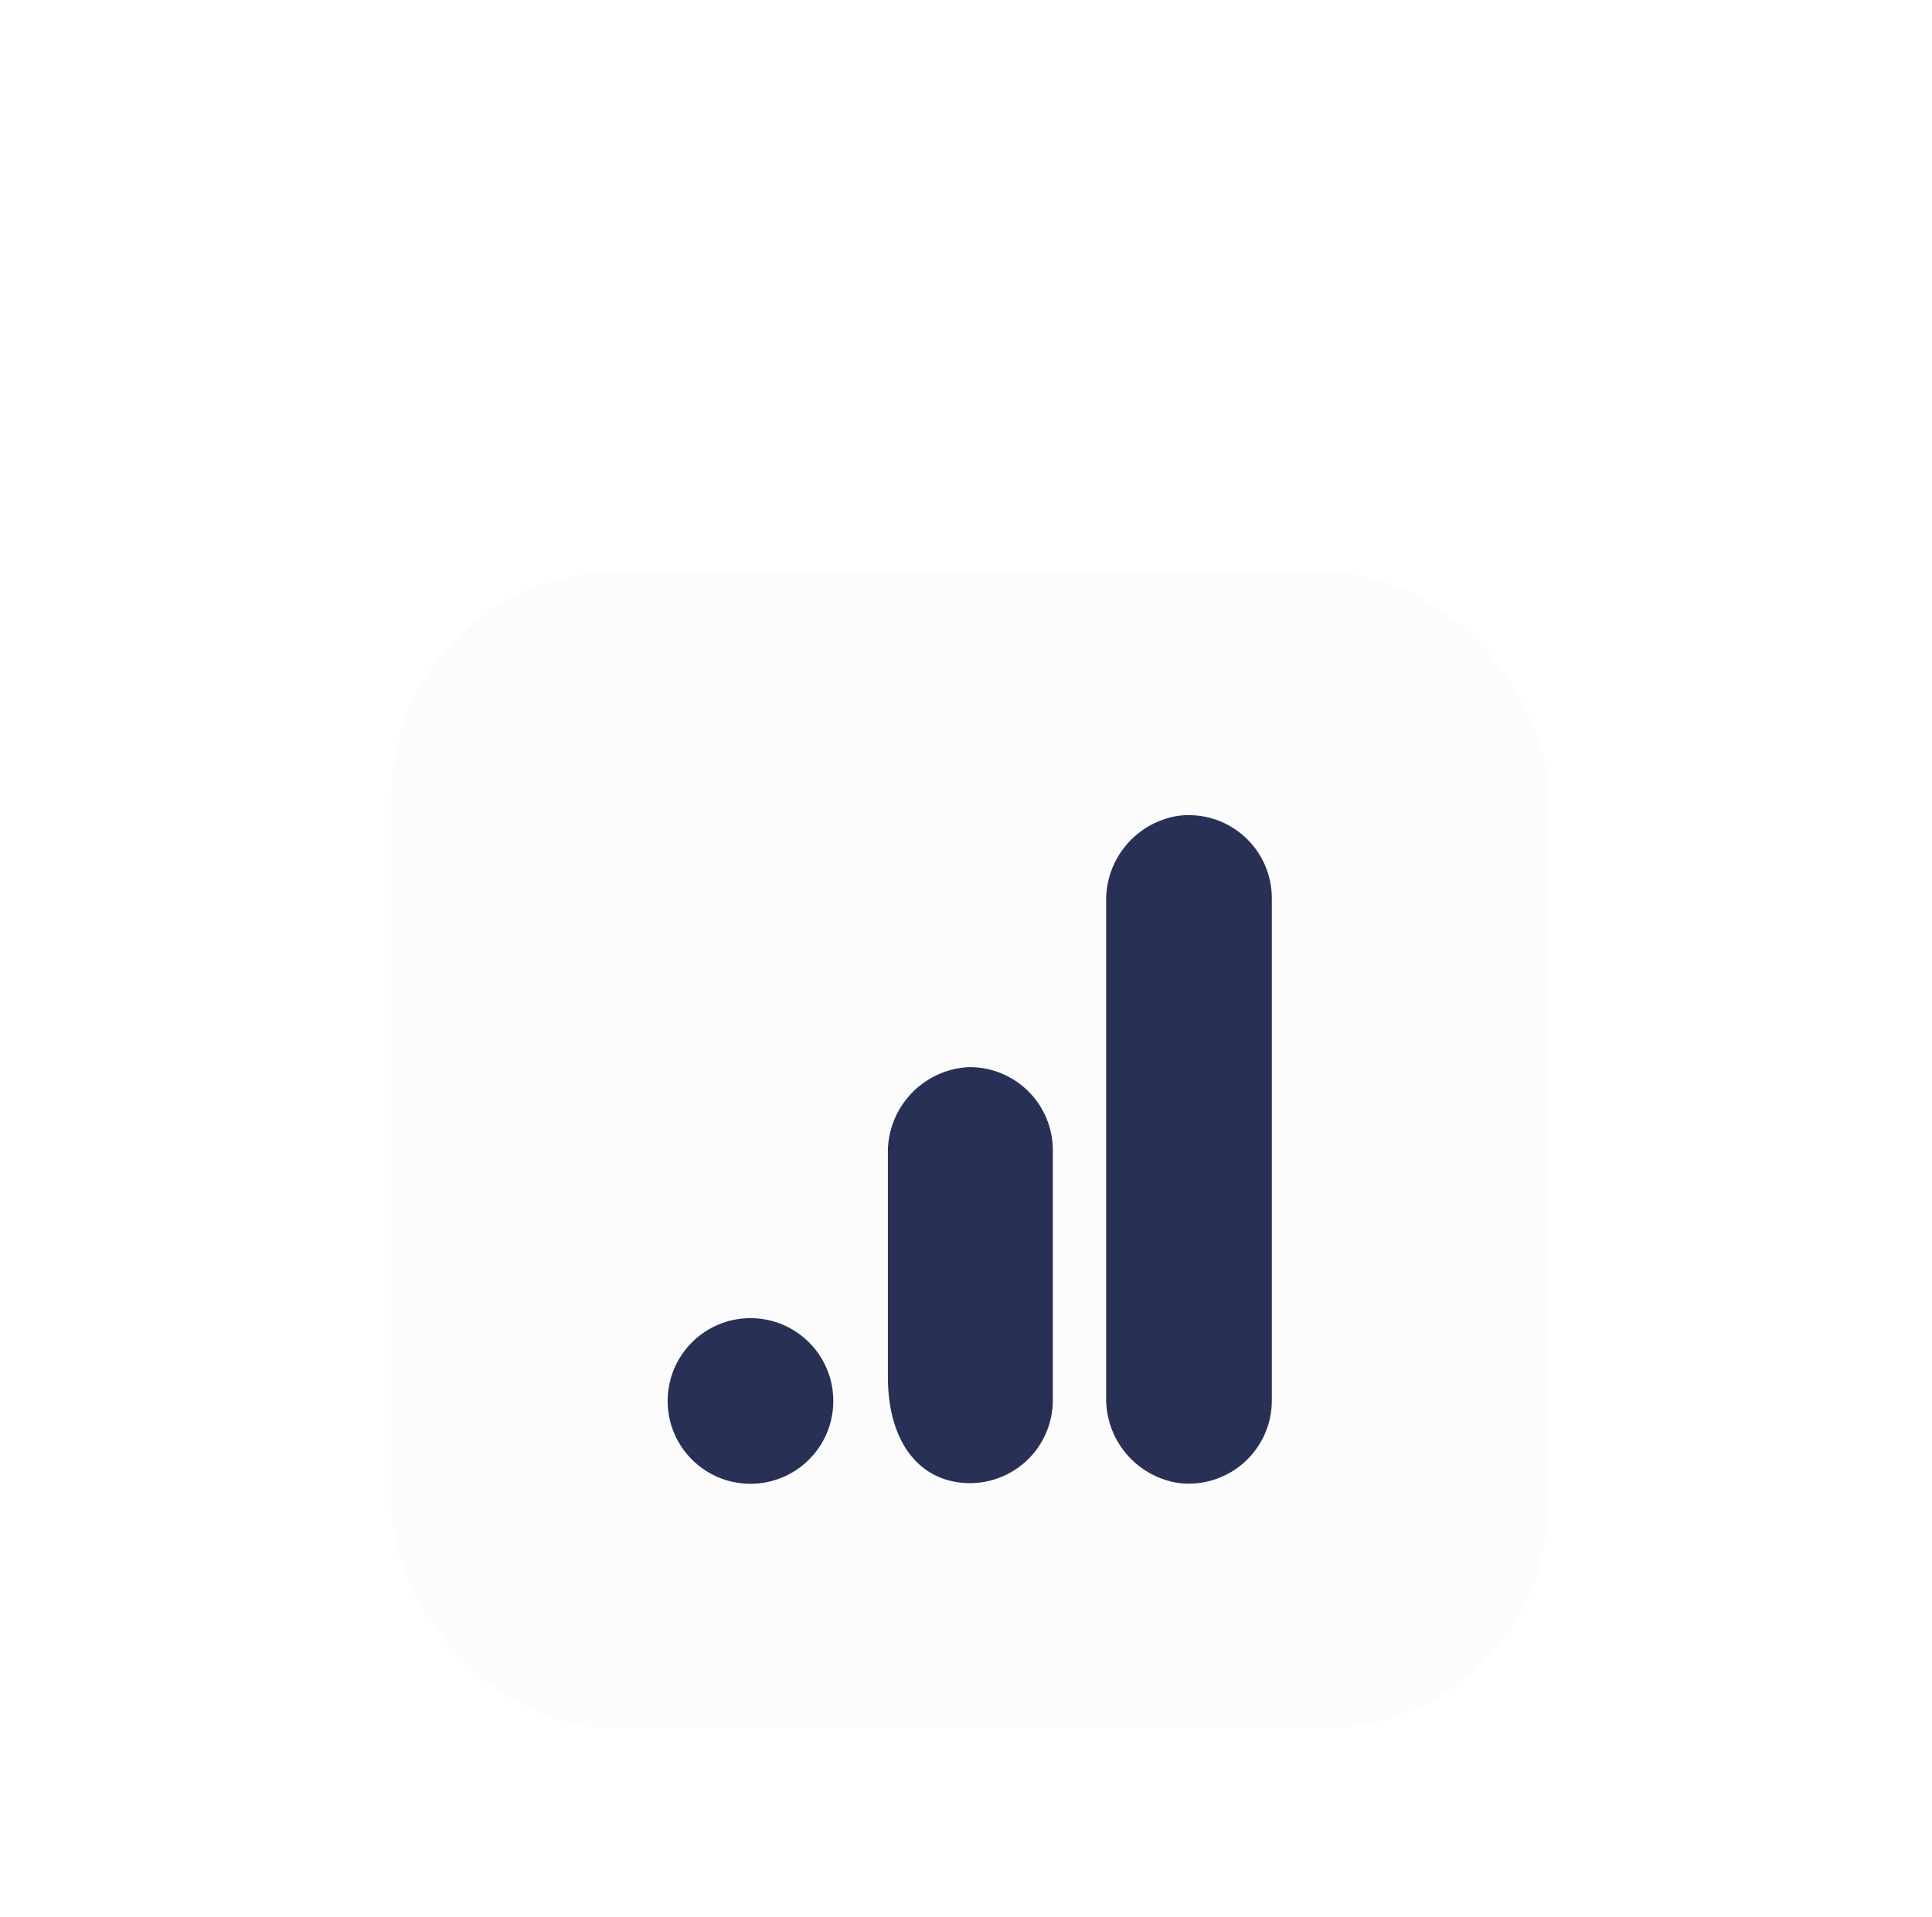
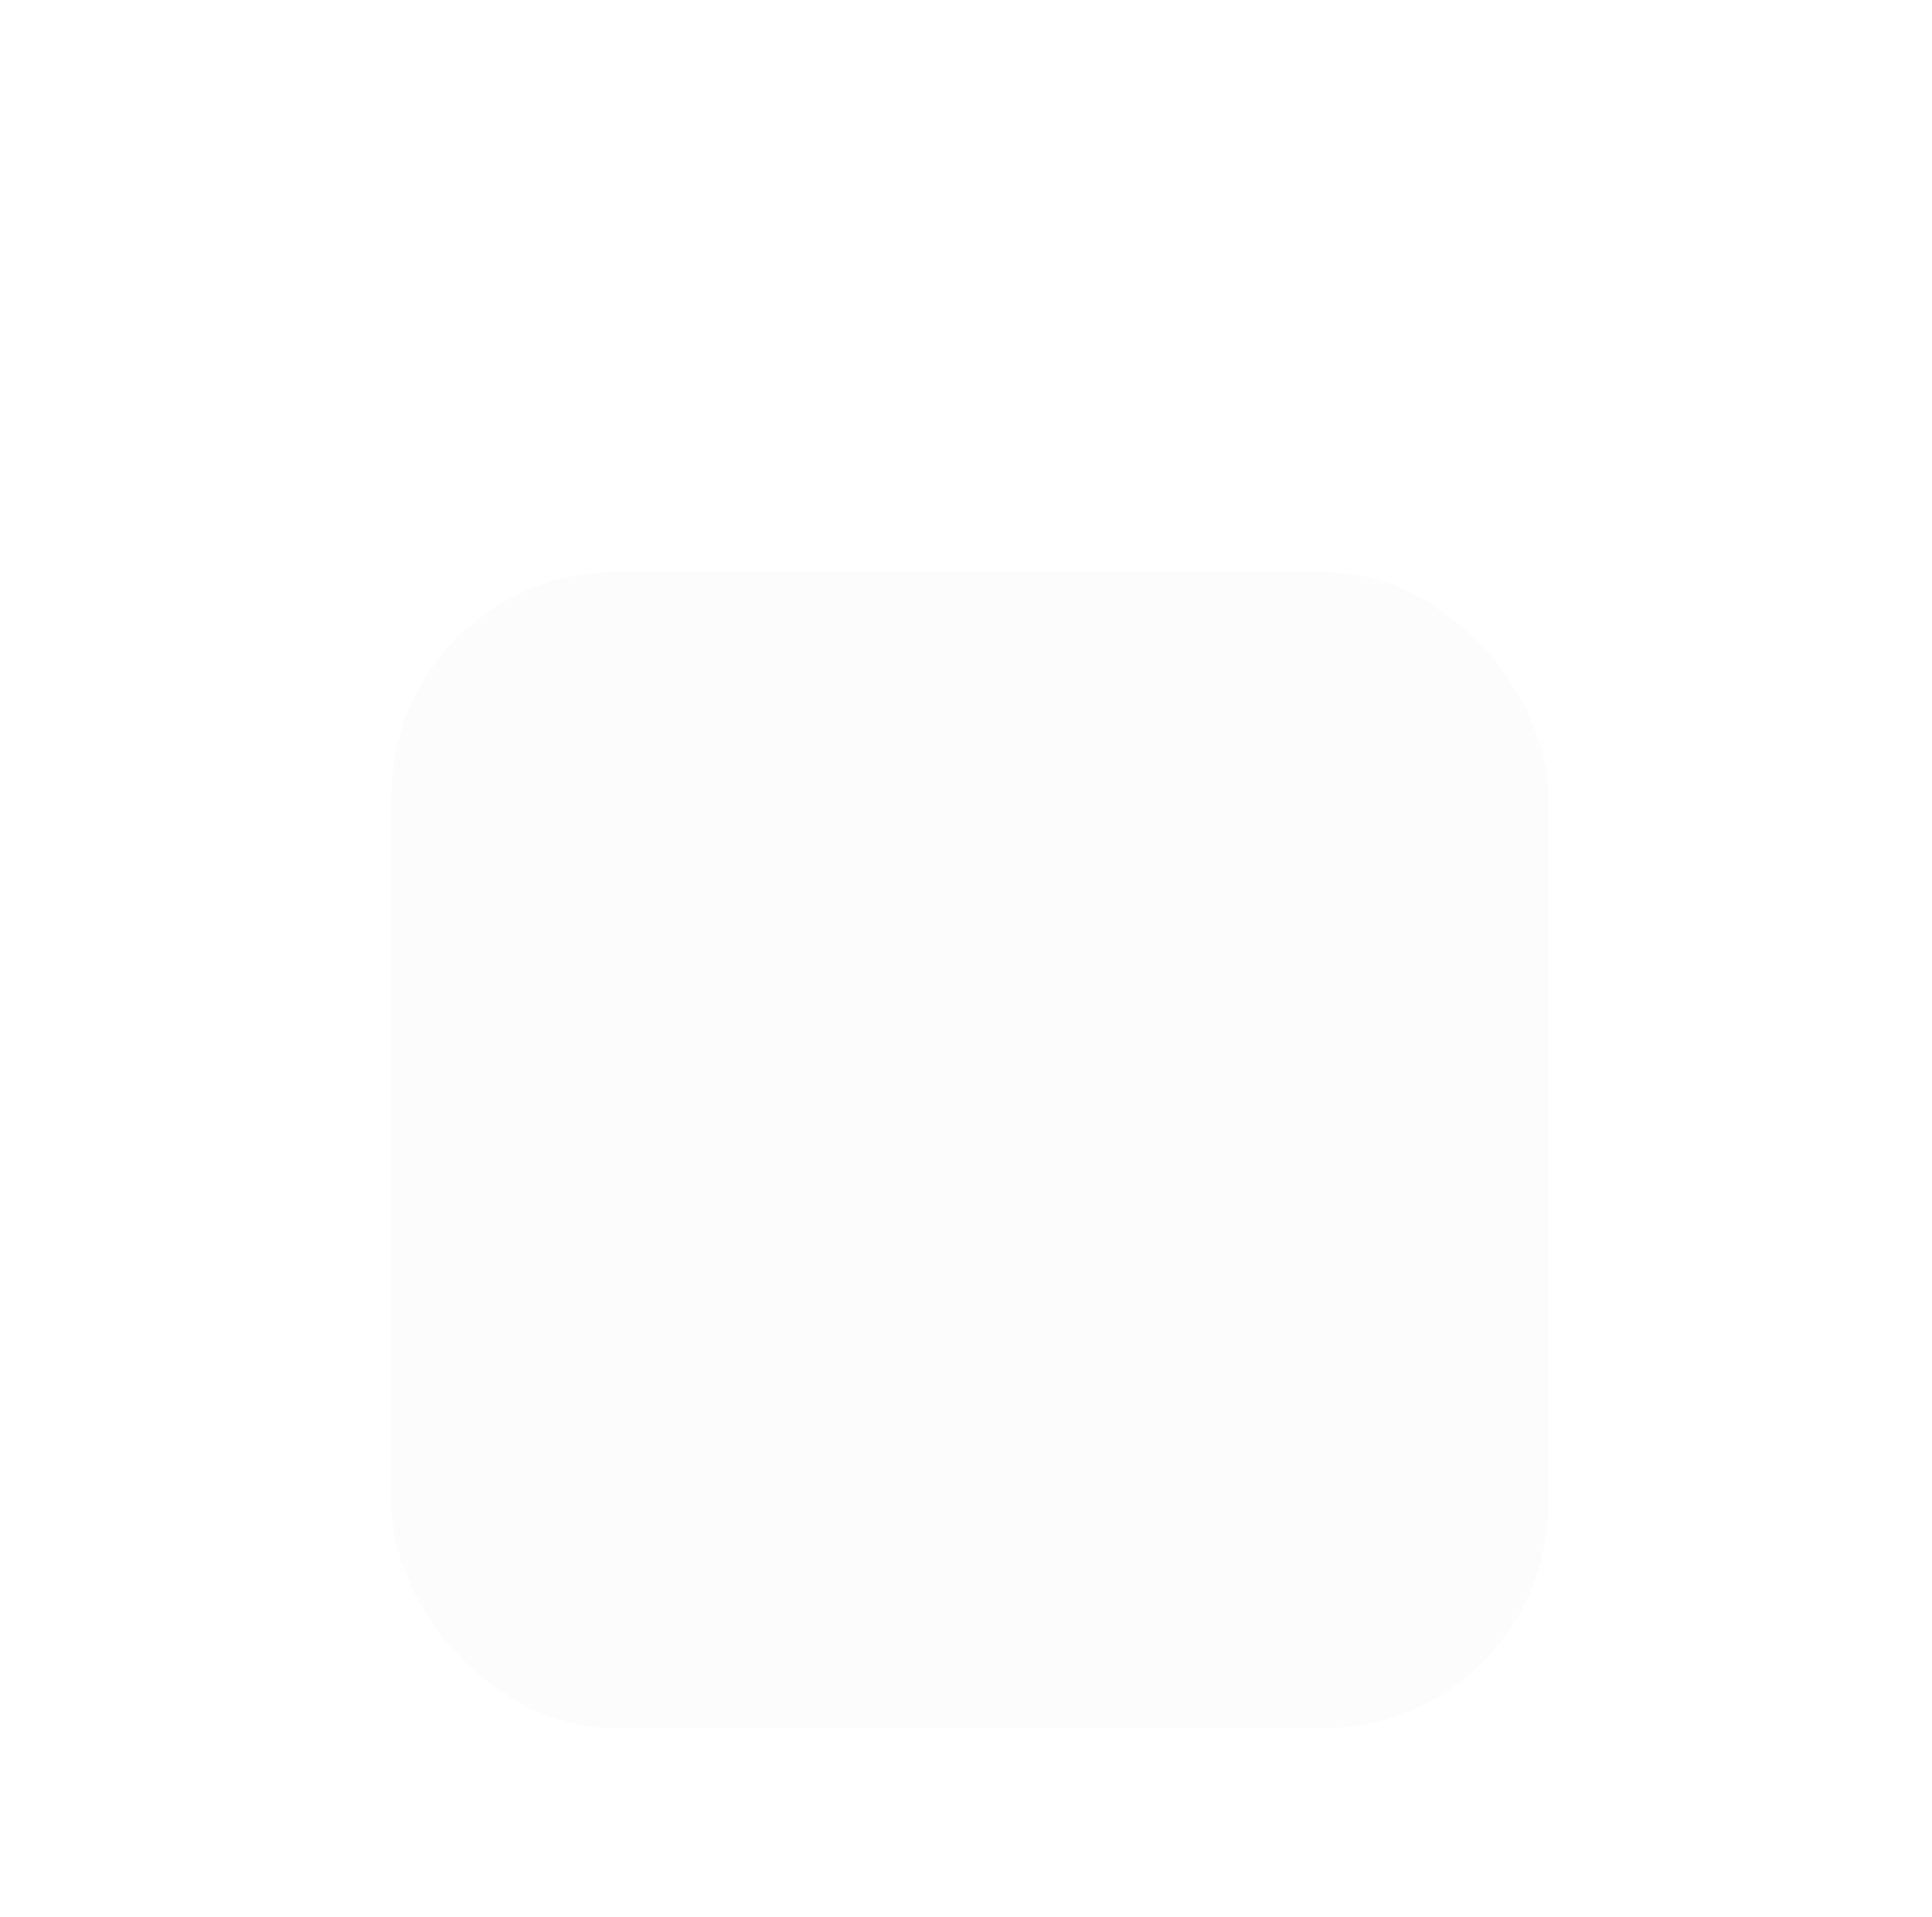
<svg xmlns="http://www.w3.org/2000/svg" width="131" height="130" viewBox="0 0 131 130" fill="none">
  <g filter="url(#filter0_dd_404_9034)">
    <rect x="25.75" y="5" width="80" height="80" rx="16" fill="#FCFCFD" shape-rendering="crispEdges" />
    <rect x="26.143" y="5.393" width="79.215" height="79.215" rx="15.607" stroke="white" stroke-width="0.785" style="mix-blend-mode:overlay" shape-rendering="crispEdges" />
    <g clip-path="url(#clip0_404_9034)">
-       <path d="M86.237 61.951C86.246 63.566 85.56 65.108 84.355 66.184C83.15 67.26 81.541 67.768 79.936 67.577C77.049 67.15 74.933 64.637 75.004 61.719V28.173C74.934 25.252 77.055 22.739 79.946 22.316C81.549 22.128 83.155 22.637 84.358 23.712C85.561 24.788 86.245 26.328 86.237 27.942V61.951Z" fill="#293056" />
-       <path d="M50.886 56.392C53.988 56.392 56.503 58.907 56.503 62.009C56.503 65.111 53.988 67.625 50.886 67.625C47.784 67.625 45.27 65.111 45.27 62.009C45.27 58.907 47.784 56.392 50.886 56.392ZM65.665 39.368C62.548 39.539 60.13 42.154 60.203 45.274V60.361C60.203 64.456 62.004 66.941 64.644 67.471C66.301 67.807 68.021 67.38 69.329 66.308C70.636 65.235 71.392 63.632 71.388 61.941V45.014C71.391 43.502 70.786 42.053 69.71 40.991C68.634 39.93 67.176 39.345 65.665 39.368Z" fill="#293056" />
-     </g>
+       </g>
  </g>
  <defs>
    <filter id="filter0_dd_404_9034" x="0.75" y="0" width="130" height="130" filterUnits="userSpaceOnUse" color-interpolation-filters="sRGB">
      <feFlood flood-opacity="0" result="BackgroundImageFix" />
      <feColorMatrix in="SourceAlpha" type="matrix" values="0 0 0 0 0 0 0 0 0 0 0 0 0 0 0 0 0 0 127 0" result="hardAlpha" />
      <feMorphology radius="4" operator="erode" in="SourceAlpha" result="effect1_dropShadow_404_9034" />
      <feOffset dy="13" />
      <feGaussianBlur stdDeviation="8.5" />
      <feComposite in2="hardAlpha" operator="out" />
      <feColorMatrix type="matrix" values="0 0 0 0 0.124 0 0 0 0 0.161 0 0 0 0 0.225 0 0 0 0.04 0" />
      <feBlend mode="normal" in2="BackgroundImageFix" result="effect1_dropShadow_404_9034" />
      <feColorMatrix in="SourceAlpha" type="matrix" values="0 0 0 0 0 0 0 0 0 0 0 0 0 0 0 0 0 0 127 0" result="hardAlpha" />
      <feMorphology radius="4" operator="erode" in="SourceAlpha" result="effect2_dropShadow_404_9034" />
      <feOffset dy="20" />
      <feGaussianBlur stdDeviation="14.5" />
      <feComposite in2="hardAlpha" operator="out" />
      <feColorMatrix type="matrix" values="0 0 0 0 0.124 0 0 0 0 0.161 0 0 0 0 0.225 0 0 0 0.05 0" />
      <feBlend mode="normal" in2="effect1_dropShadow_404_9034" result="effect2_dropShadow_404_9034" />
      <feBlend mode="normal" in="SourceGraphic" in2="effect2_dropShadow_404_9034" result="shape" />
    </filter>
    <clipPath id="clip0_404_9034">
-       <rect width="45.444" height="45.444" fill="white" transform="translate(43.027 22.278)" />
-     </clipPath>
+       </clipPath>
  </defs>
</svg>